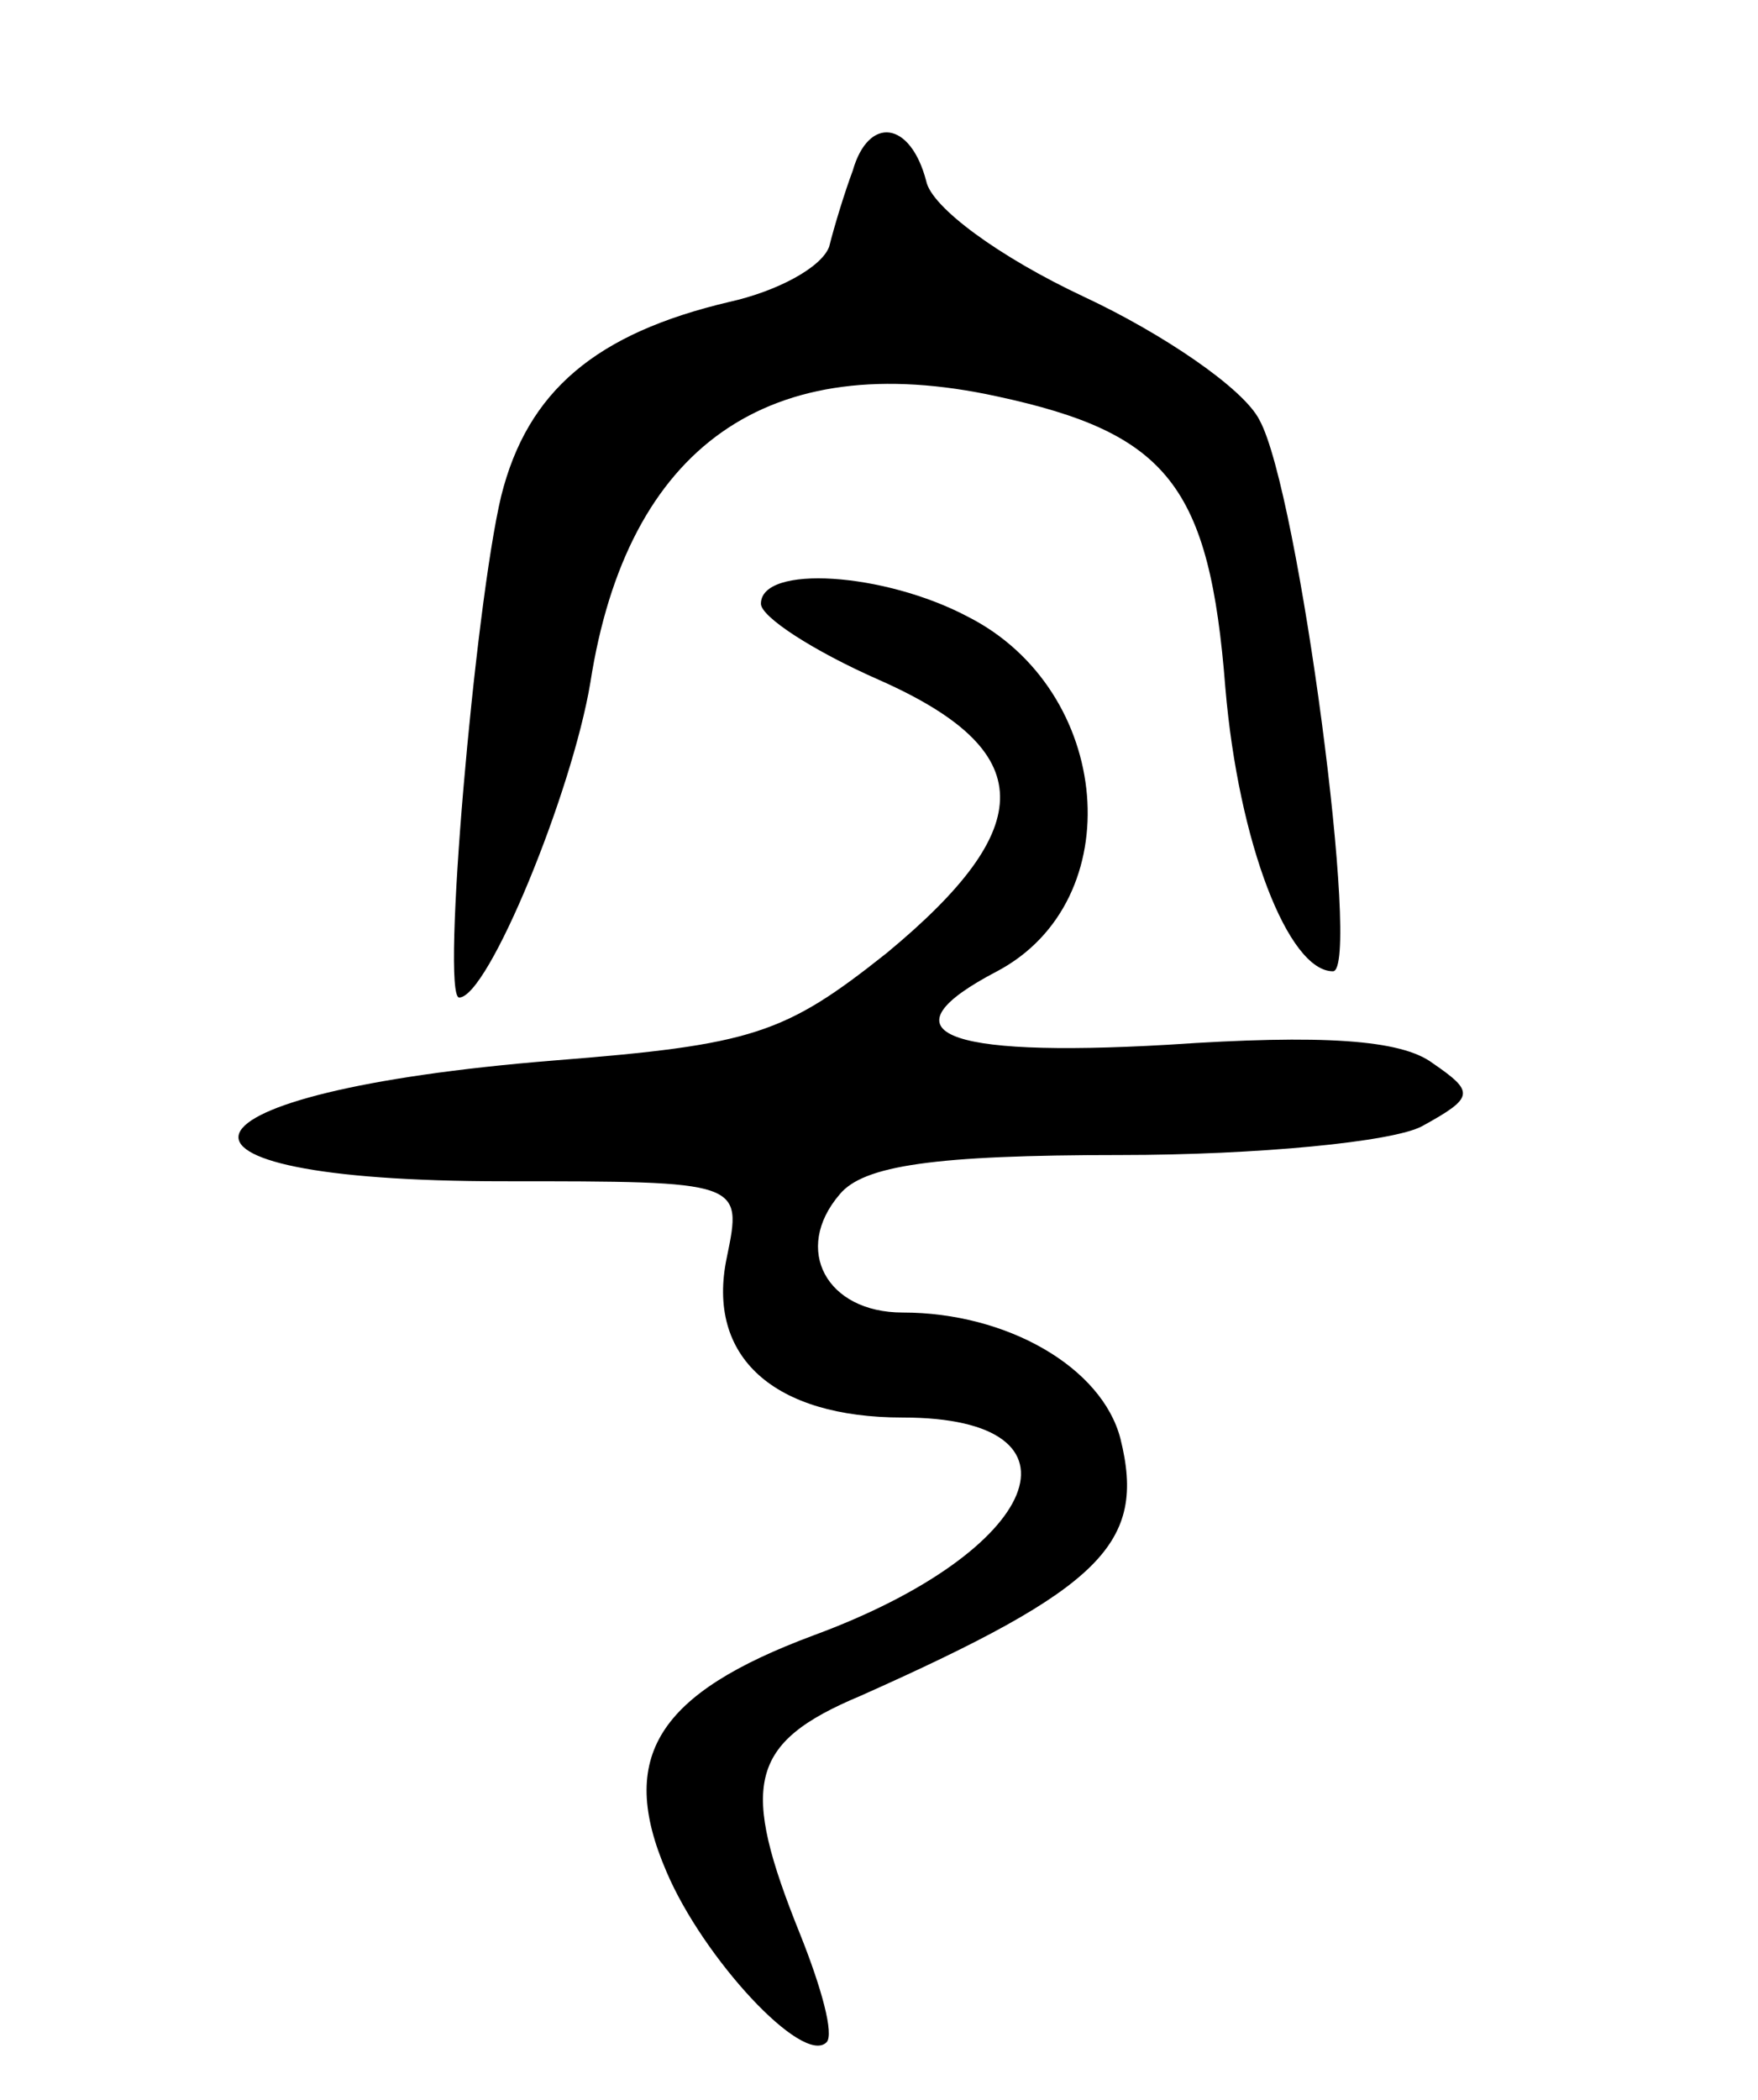
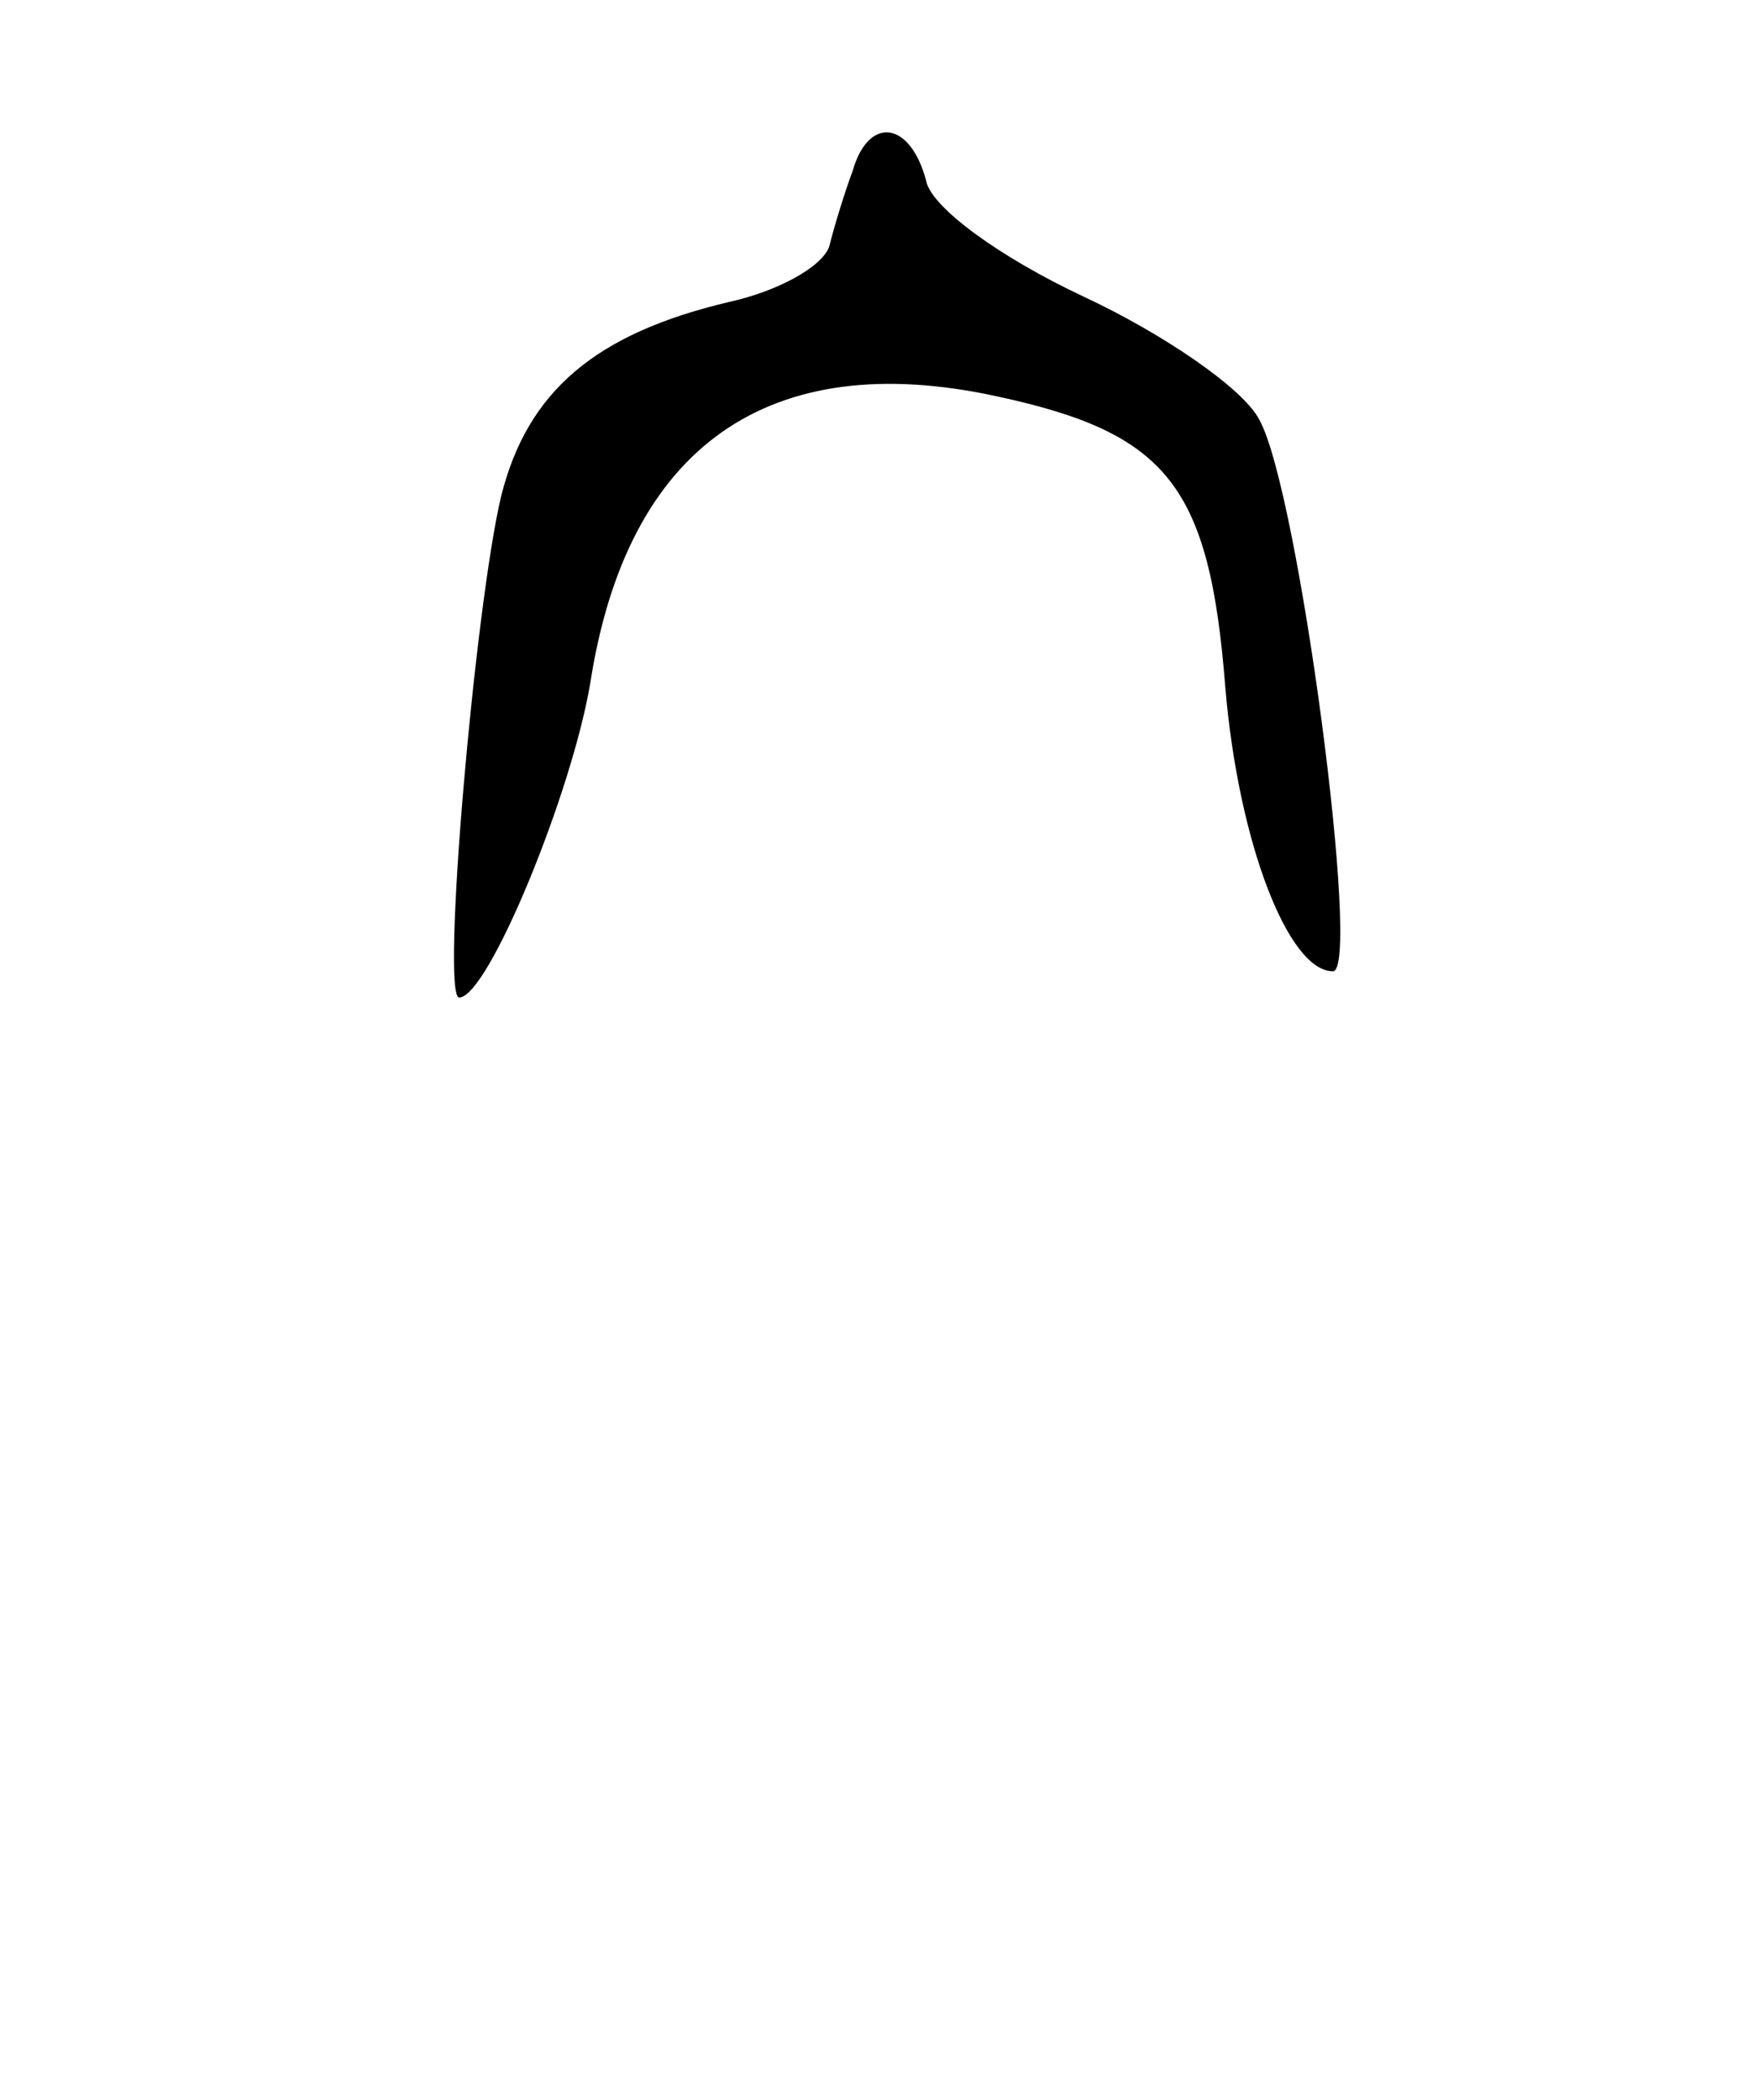
<svg xmlns="http://www.w3.org/2000/svg" version="1.0" width="67" height="80" viewBox="0 0 67 80">
  <g transform="translate(0,80) scale(0.1,-0.1)">
    <path d="M325 735 c-3 -8 -7 -21 -9 -29 -3 -8 -20 -17 -38 -21 -51 -12 -77 -34 -87 -74 -10 -42 -23 -191 -16 -191 11 0 43 78 50 120 14 90 68 128 155 109 65 -14 81 -34 87 -111 5 -59 24 -108 41 -108 11 0 -13 183 -28 210 -6 12 -37 33 -67 47 -32 15 -58 34 -60 44 -6 23 -22 25 -28 4z" />
-     <path d="M290 570 c0 -5 20 -18 45 -29 61 -27 61 -56 3 -104 -39 -31 -51 -35 -127 -41 -149 -12 -164 -46 -19 -46 91 0 91 0 85 -29 -8 -38 18 -61 67 -61 74 0 53 -51 -34 -83 -59 -22 -75 -46 -56 -90 14 -33 52 -74 61 -65 3 3 -2 21 -10 41 -23 57 -20 73 23 91 92 41 109 58 99 98 -7 27 -43 48 -83 48 -29 0 -42 24 -24 45 9 11 36 15 107 15 52 0 104 5 115 11 20 11 20 13 4 24 -12 9 -42 11 -101 7 -87 -5 -109 5 -65 28 51 27 44 107 -11 135 -32 17 -79 20 -79 5z" />
  </g>
</svg>